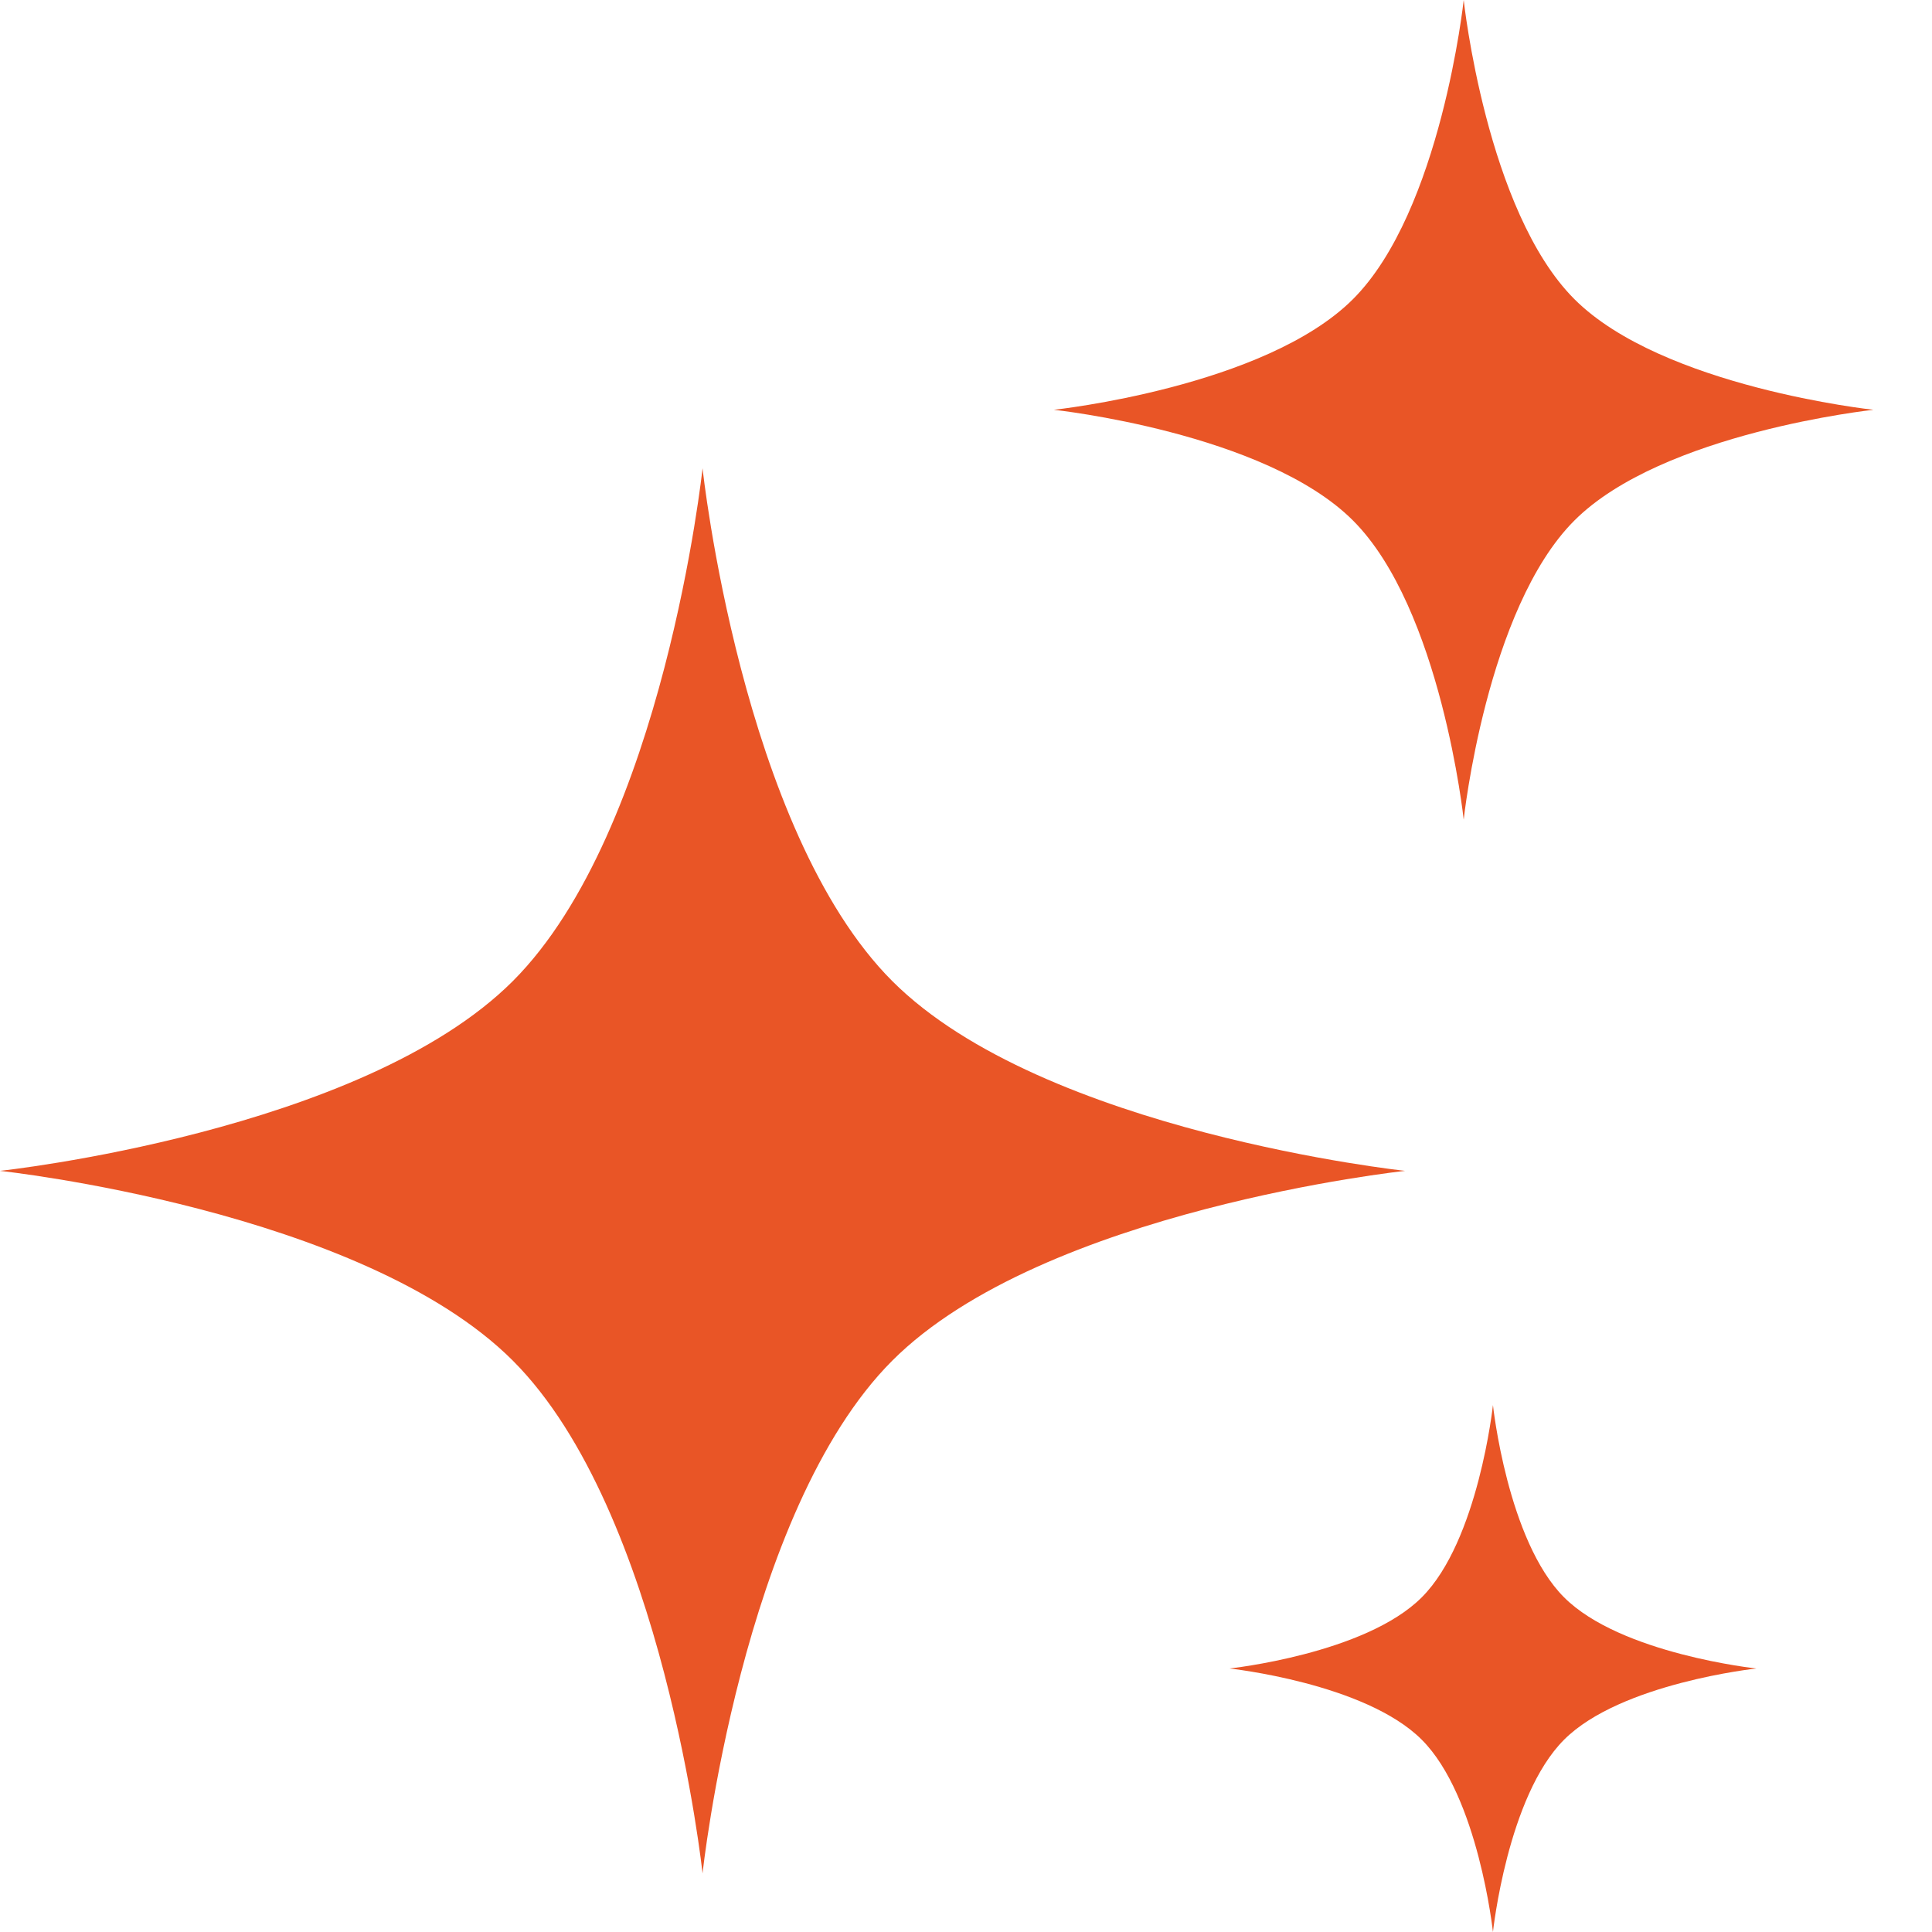
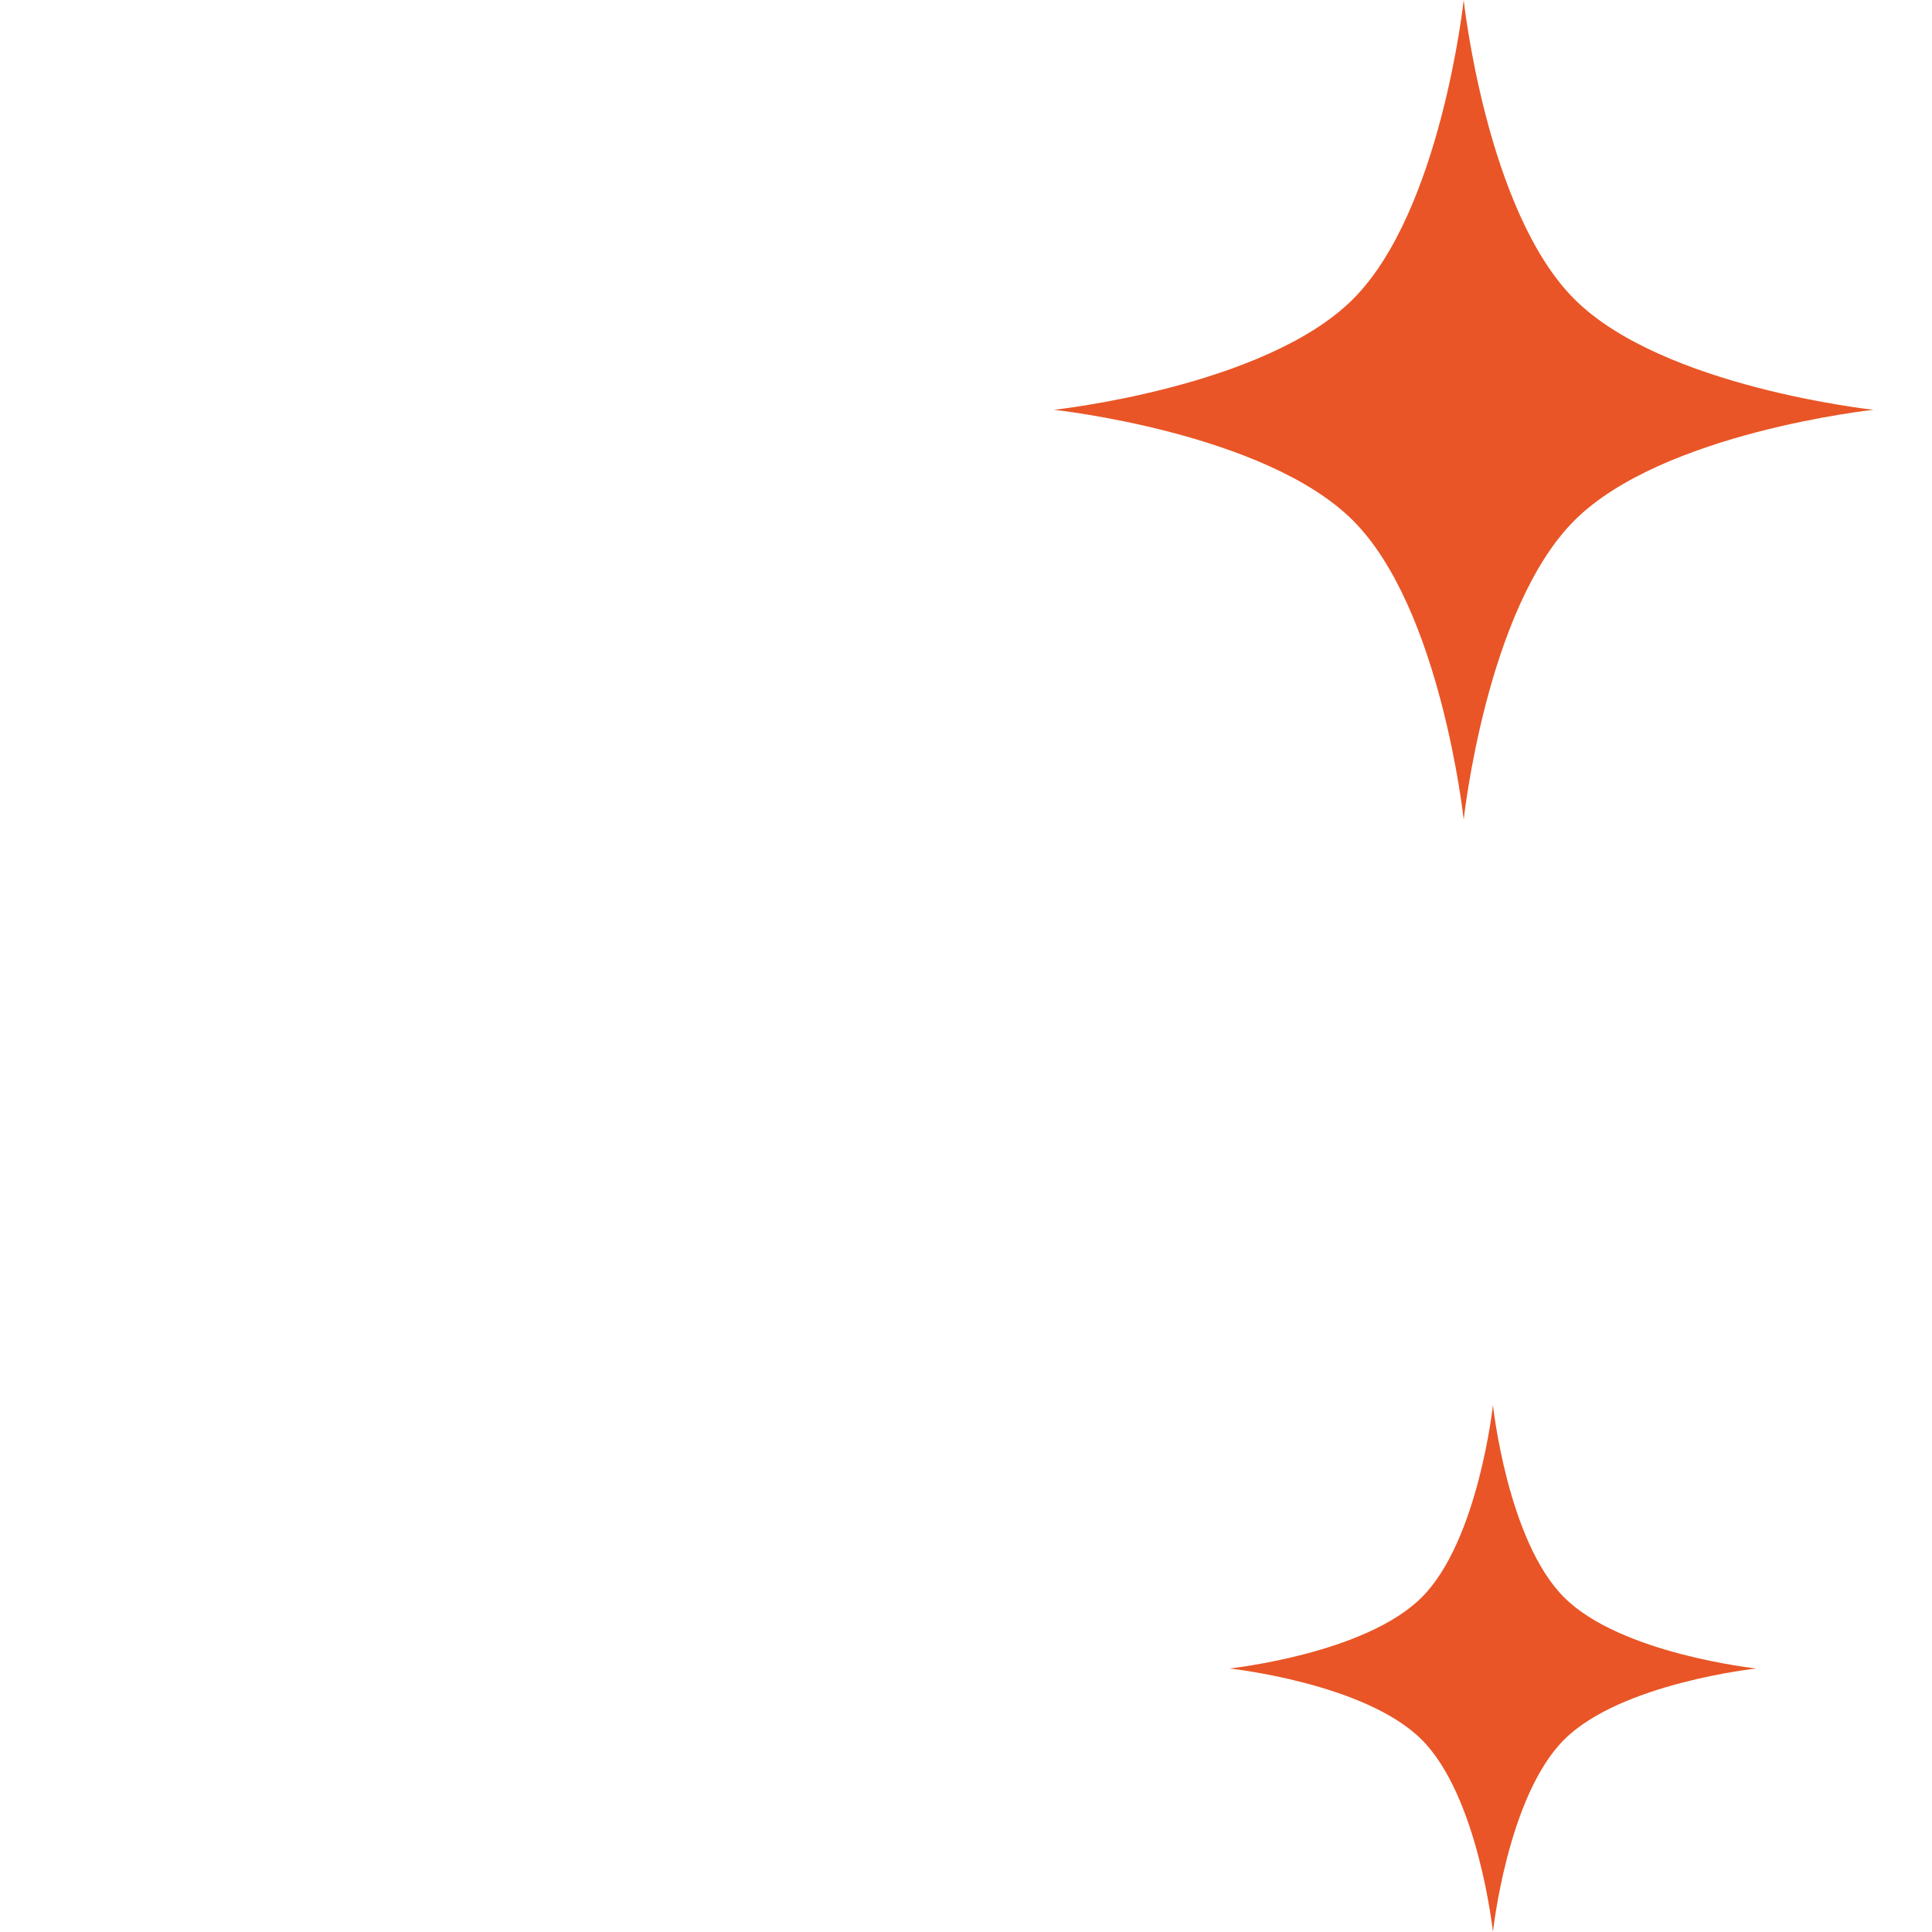
<svg xmlns="http://www.w3.org/2000/svg" width="28" height="28" viewBox="0 0 28 28" fill="none">
-   <path d="M10.182 6.787C10.182 6.787 10.744 12.031 12.932 14.219C15.12 16.407 20.364 16.969 20.364 16.969C20.364 16.969 15.12 17.531 12.932 19.719C10.744 21.907 10.182 27.151 10.182 27.151C10.182 27.151 9.62 21.907 7.432 19.719C5.244 17.531 0 16.969 0 16.969C0 16.969 5.244 16.407 7.432 14.219C9.62 12.031 10.182 6.787 10.182 6.787Z" fill="#E95526" />
  <path d="M21.213 0C21.213 0 21.541 3.059 22.817 4.335C24.093 5.612 27.152 5.939 27.152 5.939C27.152 5.939 24.093 6.267 22.817 7.544C21.541 8.82 21.213 11.879 21.213 11.879C21.213 11.879 20.885 8.82 19.609 7.544C18.332 6.267 15.273 5.939 15.273 5.939C15.273 5.939 18.332 5.612 19.609 4.335C20.885 3.059 21.213 0 21.213 0Z" fill="#E95526" />
  <path d="M21.637 20.363C21.637 20.363 21.847 22.33 22.668 23.15C23.488 23.971 25.455 24.181 25.455 24.181C25.455 24.181 23.488 24.392 22.668 25.213C21.847 26.033 21.637 28 21.637 28C21.637 28 21.426 26.033 20.605 25.213C19.785 24.392 17.818 24.181 17.818 24.181C17.818 24.181 19.785 23.971 20.605 23.15C21.426 22.33 21.637 20.363 21.637 20.363Z" fill="#E95526" />
</svg>